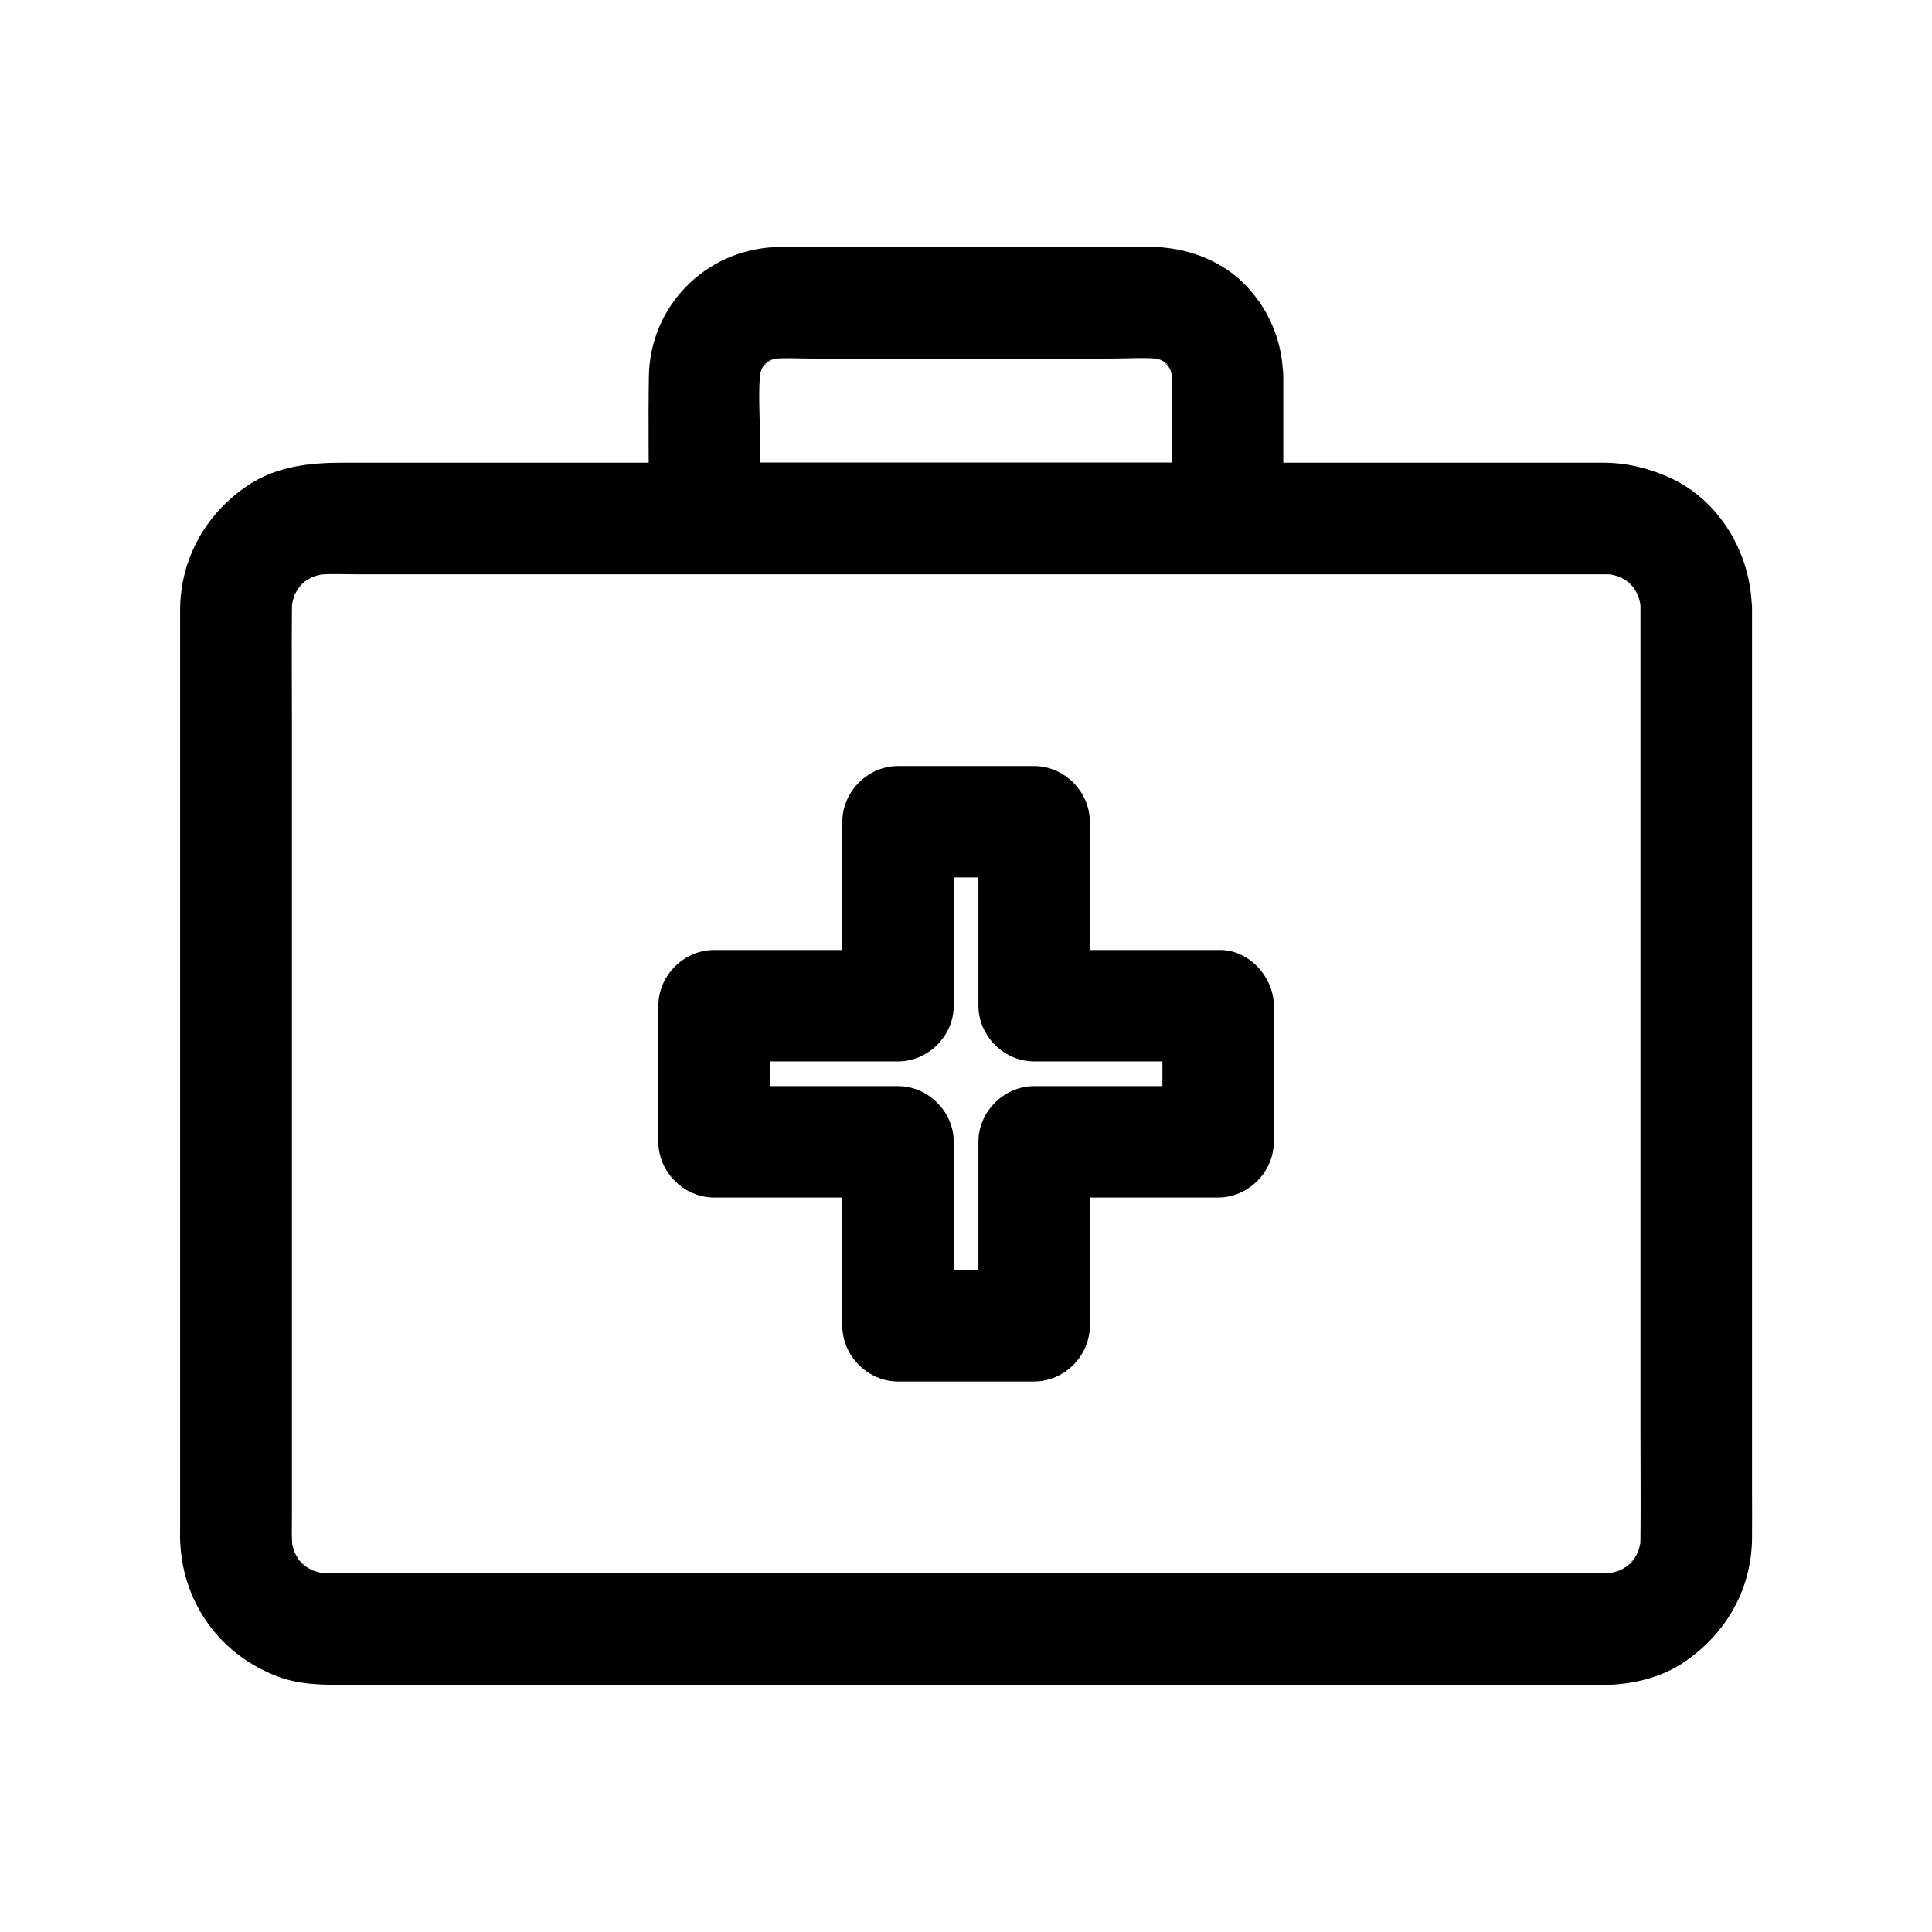
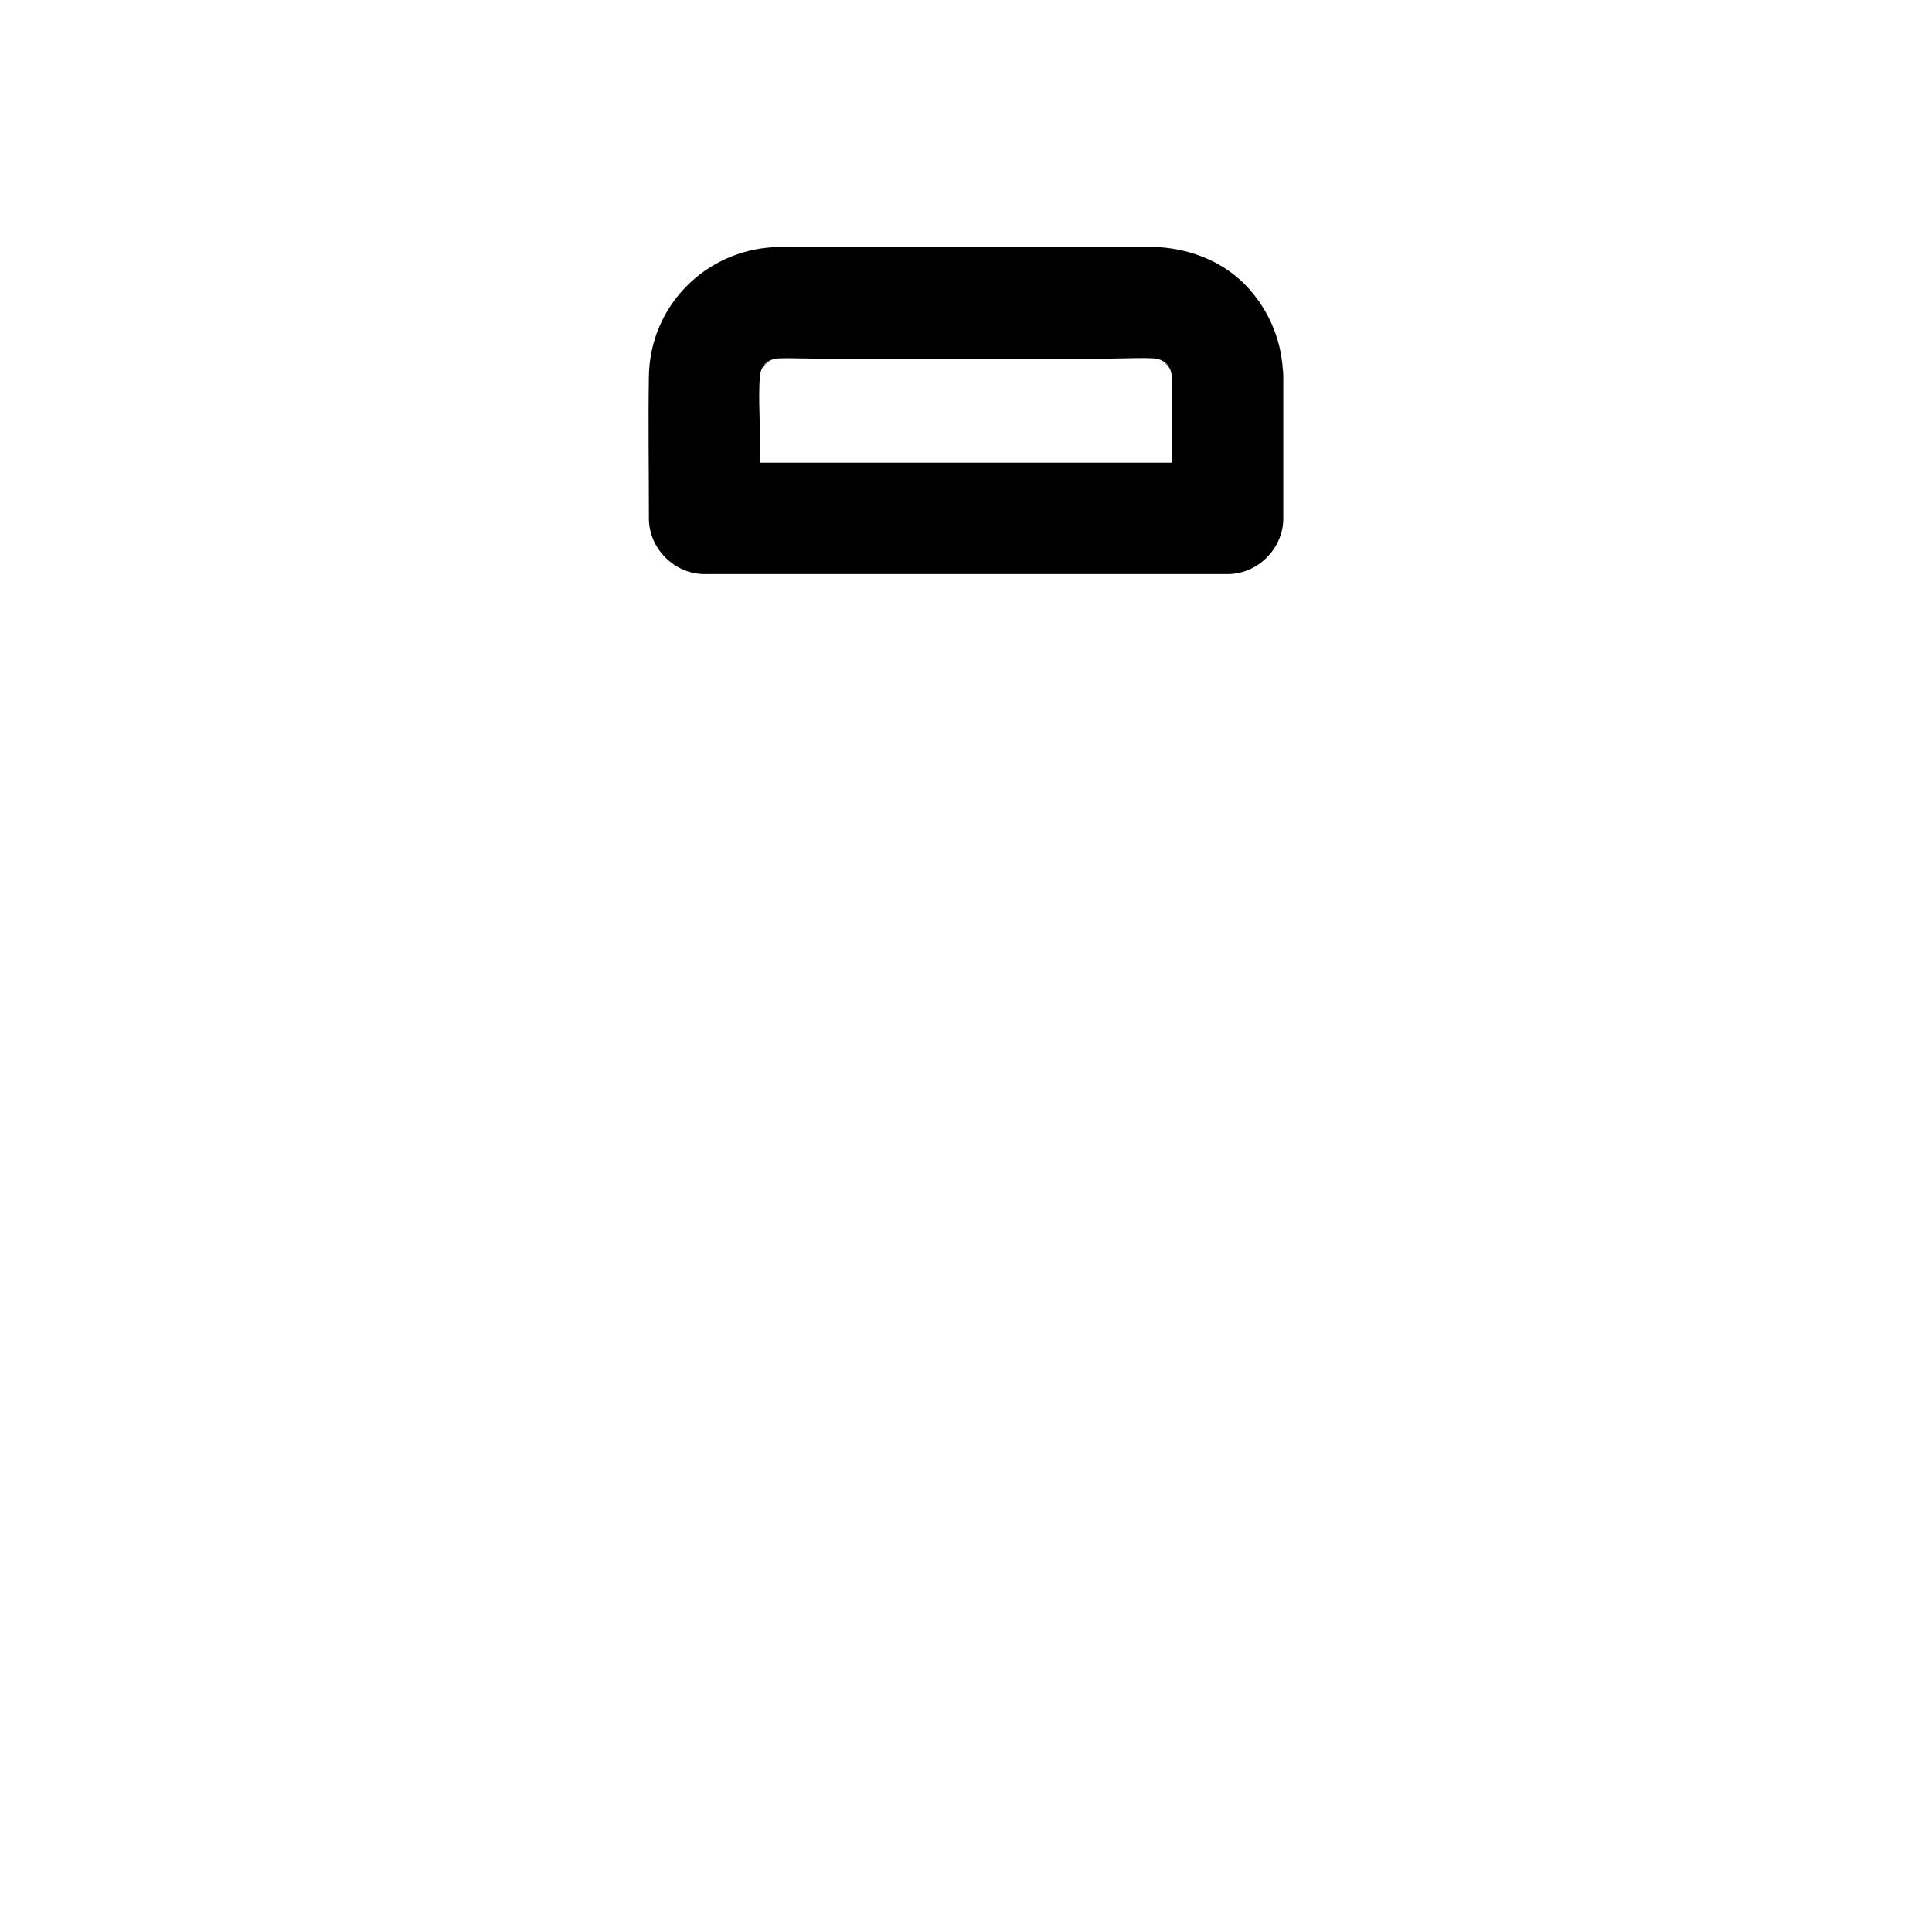
<svg xmlns="http://www.w3.org/2000/svg" fill="#000000" width="800px" height="800px" version="1.1" viewBox="144 144 512 512">
  <g>
-     <path d="m578.74 305.29v24.895 59.629 71.34 61.598c0 9.594 0.098 19.238 0 28.832 0 1.23-0.098 2.41-0.246 3.641 0.195-1.328 0.344-2.609 0.543-3.938-0.297 1.969-0.836 3.887-1.574 5.758 0.492-1.18 0.984-2.363 1.477-3.543-0.59 1.379-1.277 2.754-2.117 3.984-0.836 1.277-1.969 1.723 0.789-0.934-0.543 0.492-0.984 1.133-1.523 1.672-0.148 0.148-1.523 1.625-1.672 1.523 0.098 0.051 3.543-2.508 0.934-0.789-1.277 0.836-2.609 1.523-3.984 2.117 1.18-0.492 2.363-0.984 3.543-1.477-1.871 0.738-3.738 1.277-5.758 1.574 1.328-0.195 2.609-0.344 3.938-0.543-3.887 0.492-7.922 0.246-11.809 0.246h-24.402-36.605-44.871-49.25-49.691-46.297-38.965-27.75-12.645c-1.277 0-2.508-0.098-3.789-0.246 1.328 0.195 2.609 0.344 3.938 0.543-1.969-0.297-3.887-0.836-5.758-1.574 1.18 0.492 2.363 0.984 3.543 1.477-1.379-0.59-2.754-1.277-3.984-2.117-1.277-0.836-1.723-1.969 0.934 0.789-0.492-0.543-1.133-0.984-1.672-1.523-0.148-0.148-1.625-1.523-1.523-1.672-0.051 0.098 2.508 3.543 0.789 0.934-0.836-1.277-1.523-2.609-2.117-3.984 0.492 1.18 0.984 2.363 1.477 3.543-0.738-1.871-1.277-3.738-1.574-5.758 0.195 1.328 0.344 2.609 0.543 3.938-0.395-3.102-0.246-6.25-0.246-9.348v-17.711-59.238-72.027-62.238c0-9.742-0.098-19.434 0-29.176 0-1.23 0.098-2.41 0.246-3.641-0.195 1.328-0.344 2.609-0.543 3.938 0.297-1.969 0.836-3.887 1.574-5.758-0.492 1.18-0.984 2.363-1.477 3.543 0.59-1.379 1.277-2.754 2.117-3.984 0.836-1.277 1.969-1.723-0.789 0.934 0.543-0.492 0.984-1.133 1.523-1.672 0.148-0.148 1.523-1.625 1.672-1.523-0.098-0.051-3.543 2.508-0.934 0.789 1.277-0.836 2.609-1.523 3.984-2.117-1.18 0.492-2.363 0.984-3.543 1.477 1.871-0.738 3.738-1.277 5.758-1.574-1.328 0.195-2.609 0.344-3.938 0.543 3.887-0.492 7.922-0.246 11.809-0.246h24.402 36.605 44.871 49.25 49.691 46.297 38.965 27.75 12.645c1.277 0 2.508 0.098 3.789 0.246-1.328-0.195-2.609-0.344-3.938-0.543 1.969 0.297 3.887 0.836 5.758 1.574-1.18-0.492-2.363-0.984-3.543-1.477 1.379 0.59 2.754 1.277 3.984 2.117 1.277 0.836 1.723 1.969-0.934-0.789 0.492 0.543 1.133 0.984 1.672 1.523 0.148 0.148 1.625 1.523 1.523 1.672 0.051-0.098-2.508-3.543-0.789-0.934 0.836 1.277 1.523 2.609 2.117 3.984-0.492-1.18-0.984-2.363-1.477-3.543 0.738 1.871 1.277 3.738 1.574 5.758-0.195-1.328-0.344-2.609-0.543-3.938 0.148 1.18 0.246 2.312 0.246 3.445 0.098 7.723 6.691 15.105 14.762 14.762 7.922-0.344 14.859-6.496 14.762-14.762-0.195-14.516-8.512-28.832-22.043-34.832-5.656-2.508-11.316-3.836-17.516-3.836h-12.547-60.023-86.543-88.855-67.504-18.402c-8.758 0-17.465 0.934-25.043 5.953-11.121 7.379-17.91 19.336-18.055 32.766v3.445 21.059 78.129 87.922 53.383c0 1.328-0.051 2.609 0.051 3.938 0.934 16.09 10.824 29.422 25.828 35.078 6.004 2.262 12.152 2.215 18.402 2.215h50.086 81.867 90.676 75.078c11.809 0 23.617 0.051 35.473 0 7.477-0.051 15.398-1.969 21.598-6.348 10.824-7.578 17.367-19.09 17.516-32.422 0.051-4.082 0-8.215 0-12.301v-68.438-90.035-65.977-9.742c0-7.723-6.789-15.105-14.762-14.762-8.016 0.387-14.805 6.539-14.805 14.805z" />
-     <path d="m454.51 243.69v37.688c4.922-4.922 9.84-9.84 14.762-14.762h-46.789-74.637-17.172c4.922 4.922 9.84 9.84 14.762 14.762v-19.828c0-6.742-0.641-13.824 0.195-20.566-0.195 1.328-0.344 2.609-0.543 3.938 0.297-1.723 0.738-3.394 1.426-5.019-0.492 1.18-0.984 2.363-1.477 3.543 0.441-0.984 0.934-1.918 1.523-2.805 0.934-1.426 1.723-1.277-0.789 0.934 0.395-0.344 0.688-0.789 1.082-1.18 0.098-0.098 1.133-1.133 1.18-1.082 0.098 0.098-3.543 2.363-1.23 0.984 1.031-0.641 2.016-1.18 3.102-1.672-1.18 0.492-2.363 0.984-3.543 1.477 1.625-0.688 3.297-1.133 5.019-1.426-1.328 0.195-2.609 0.344-3.938 0.543 3.887-0.492 7.969-0.195 11.906-0.195h24.207 54.711c4.676 0 9.594-0.395 14.27 0.195-1.328-0.195-2.609-0.344-3.938-0.543 1.723 0.297 3.394 0.738 5.019 1.426-1.18-0.492-2.363-0.984-3.543-1.477 0.984 0.441 1.918 0.934 2.805 1.523 1.426 0.934 1.277 1.723-0.934-0.789 0.344 0.395 0.789 0.688 1.18 1.082 0.098 0.098 1.133 1.133 1.082 1.18-0.098 0.098-2.363-3.543-0.984-1.23 0.641 1.031 1.18 2.016 1.672 3.102-0.492-1.18-0.984-2.363-1.477-3.543 0.688 1.625 1.133 3.297 1.426 5.019-0.195-1.328-0.344-2.609-0.543-3.938 0.16 0.887 0.207 1.773 0.207 2.66 0.148 7.723 6.691 15.105 14.762 14.762 7.871-0.344 14.906-6.496 14.762-14.762-0.148-8.906-3.492-17.219-9.594-23.762-6.102-6.496-14.562-9.84-23.273-10.43-2.805-0.195-5.609-0.051-8.414-0.051h-42.754-42.754c-2.707 0-5.41-0.098-8.07 0.051-18.402 0.934-32.914 15.695-33.211 34.195-0.195 12.102 0 24.254 0 36.359v1.328c0 7.969 6.742 14.762 14.762 14.762h46.789 74.637 17.172c7.969 0 14.762-6.742 14.762-14.762v-37.688c0-7.723-6.789-15.105-14.762-14.762-8.023 0.391-14.812 6.492-14.812 14.758z" />
-     <path d="m452.05 410.53v36.062l14.762-14.762h-42.656-6.102c-7.969 0-14.762 6.742-14.762 14.762v42.656 6.102c4.922-4.922 9.84-9.84 14.762-14.762h-36.062l14.762 14.762v-42.656-6.102c0-7.969-6.742-14.762-14.762-14.762h-42.656-6.102l14.762 14.762v-36.062c-4.922 4.922-9.84 9.84-14.762 14.762h42.656 6.102c7.969 0 14.762-6.742 14.762-14.762v-42.656-6.102c-4.922 4.922-9.84 9.84-14.762 14.762h36.062c-4.922-4.922-9.84-9.84-14.762-14.762v42.656 6.102c0 7.969 6.742 14.762 14.762 14.762h42.656 6.102c7.723 0 15.105-6.789 14.762-14.762-0.344-8.02-6.496-14.762-14.762-14.762h-42.656-6.102c4.922 4.922 9.84 9.84 14.762 14.762v-42.656-6.102c0-7.969-6.742-14.762-14.762-14.762h-36.062c-7.969 0-14.762 6.742-14.762 14.762v42.656 6.102c4.922-4.922 9.84-9.84 14.762-14.762h-42.656-6.102c-7.969 0-14.762 6.742-14.762 14.762v36.062c0 7.969 6.742 14.762 14.762 14.762h42.656 6.102c-4.922-4.922-9.84-9.84-14.762-14.762v42.656 6.102c0 7.969 6.742 14.762 14.762 14.762h36.062c7.969 0 14.762-6.742 14.762-14.762v-42.656-6.102l-14.762 14.762h42.656 6.102c7.969 0 14.762-6.742 14.762-14.762v-36.062c0-7.723-6.789-15.105-14.762-14.762-7.969 0.348-14.762 6.496-14.762 14.762z" />
+     <path d="m454.51 243.69v37.688c4.922-4.922 9.84-9.84 14.762-14.762h-46.789-74.637-17.172c4.922 4.922 9.84 9.84 14.762 14.762v-19.828c0-6.742-0.641-13.824 0.195-20.566-0.195 1.328-0.344 2.609-0.543 3.938 0.297-1.723 0.738-3.394 1.426-5.019-0.492 1.18-0.984 2.363-1.477 3.543 0.441-0.984 0.934-1.918 1.523-2.805 0.934-1.426 1.723-1.277-0.789 0.934 0.395-0.344 0.688-0.789 1.082-1.18 0.098-0.098 1.133-1.133 1.18-1.082 0.098 0.098-3.543 2.363-1.23 0.984 1.031-0.641 2.016-1.18 3.102-1.672-1.18 0.492-2.363 0.984-3.543 1.477 1.625-0.688 3.297-1.133 5.019-1.426-1.328 0.195-2.609 0.344-3.938 0.543 3.887-0.492 7.969-0.195 11.906-0.195h24.207 54.711c4.676 0 9.594-0.395 14.27 0.195-1.328-0.195-2.609-0.344-3.938-0.543 1.723 0.297 3.394 0.738 5.019 1.426-1.18-0.492-2.363-0.984-3.543-1.477 0.984 0.441 1.918 0.934 2.805 1.523 1.426 0.934 1.277 1.723-0.934-0.789 0.344 0.395 0.789 0.688 1.18 1.082 0.098 0.098 1.133 1.133 1.082 1.18-0.098 0.098-2.363-3.543-0.984-1.23 0.641 1.031 1.18 2.016 1.672 3.102-0.492-1.18-0.984-2.363-1.477-3.543 0.688 1.625 1.133 3.297 1.426 5.019-0.195-1.328-0.344-2.609-0.543-3.938 0.16 0.887 0.207 1.773 0.207 2.66 0.148 7.723 6.691 15.105 14.762 14.762 7.871-0.344 14.906-6.496 14.762-14.762-0.148-8.906-3.492-17.219-9.594-23.762-6.102-6.496-14.562-9.84-23.273-10.43-2.805-0.195-5.609-0.051-8.414-0.051h-42.754-42.754c-2.707 0-5.41-0.098-8.07 0.051-18.402 0.934-32.914 15.695-33.211 34.195-0.195 12.102 0 24.254 0 36.359v1.328c0 7.969 6.742 14.762 14.762 14.762h46.789 74.637 17.172c7.969 0 14.762-6.742 14.762-14.762v-37.688c0-7.723-6.789-15.105-14.762-14.762-8.023 0.391-14.812 6.492-14.812 14.758" />
  </g>
</svg>